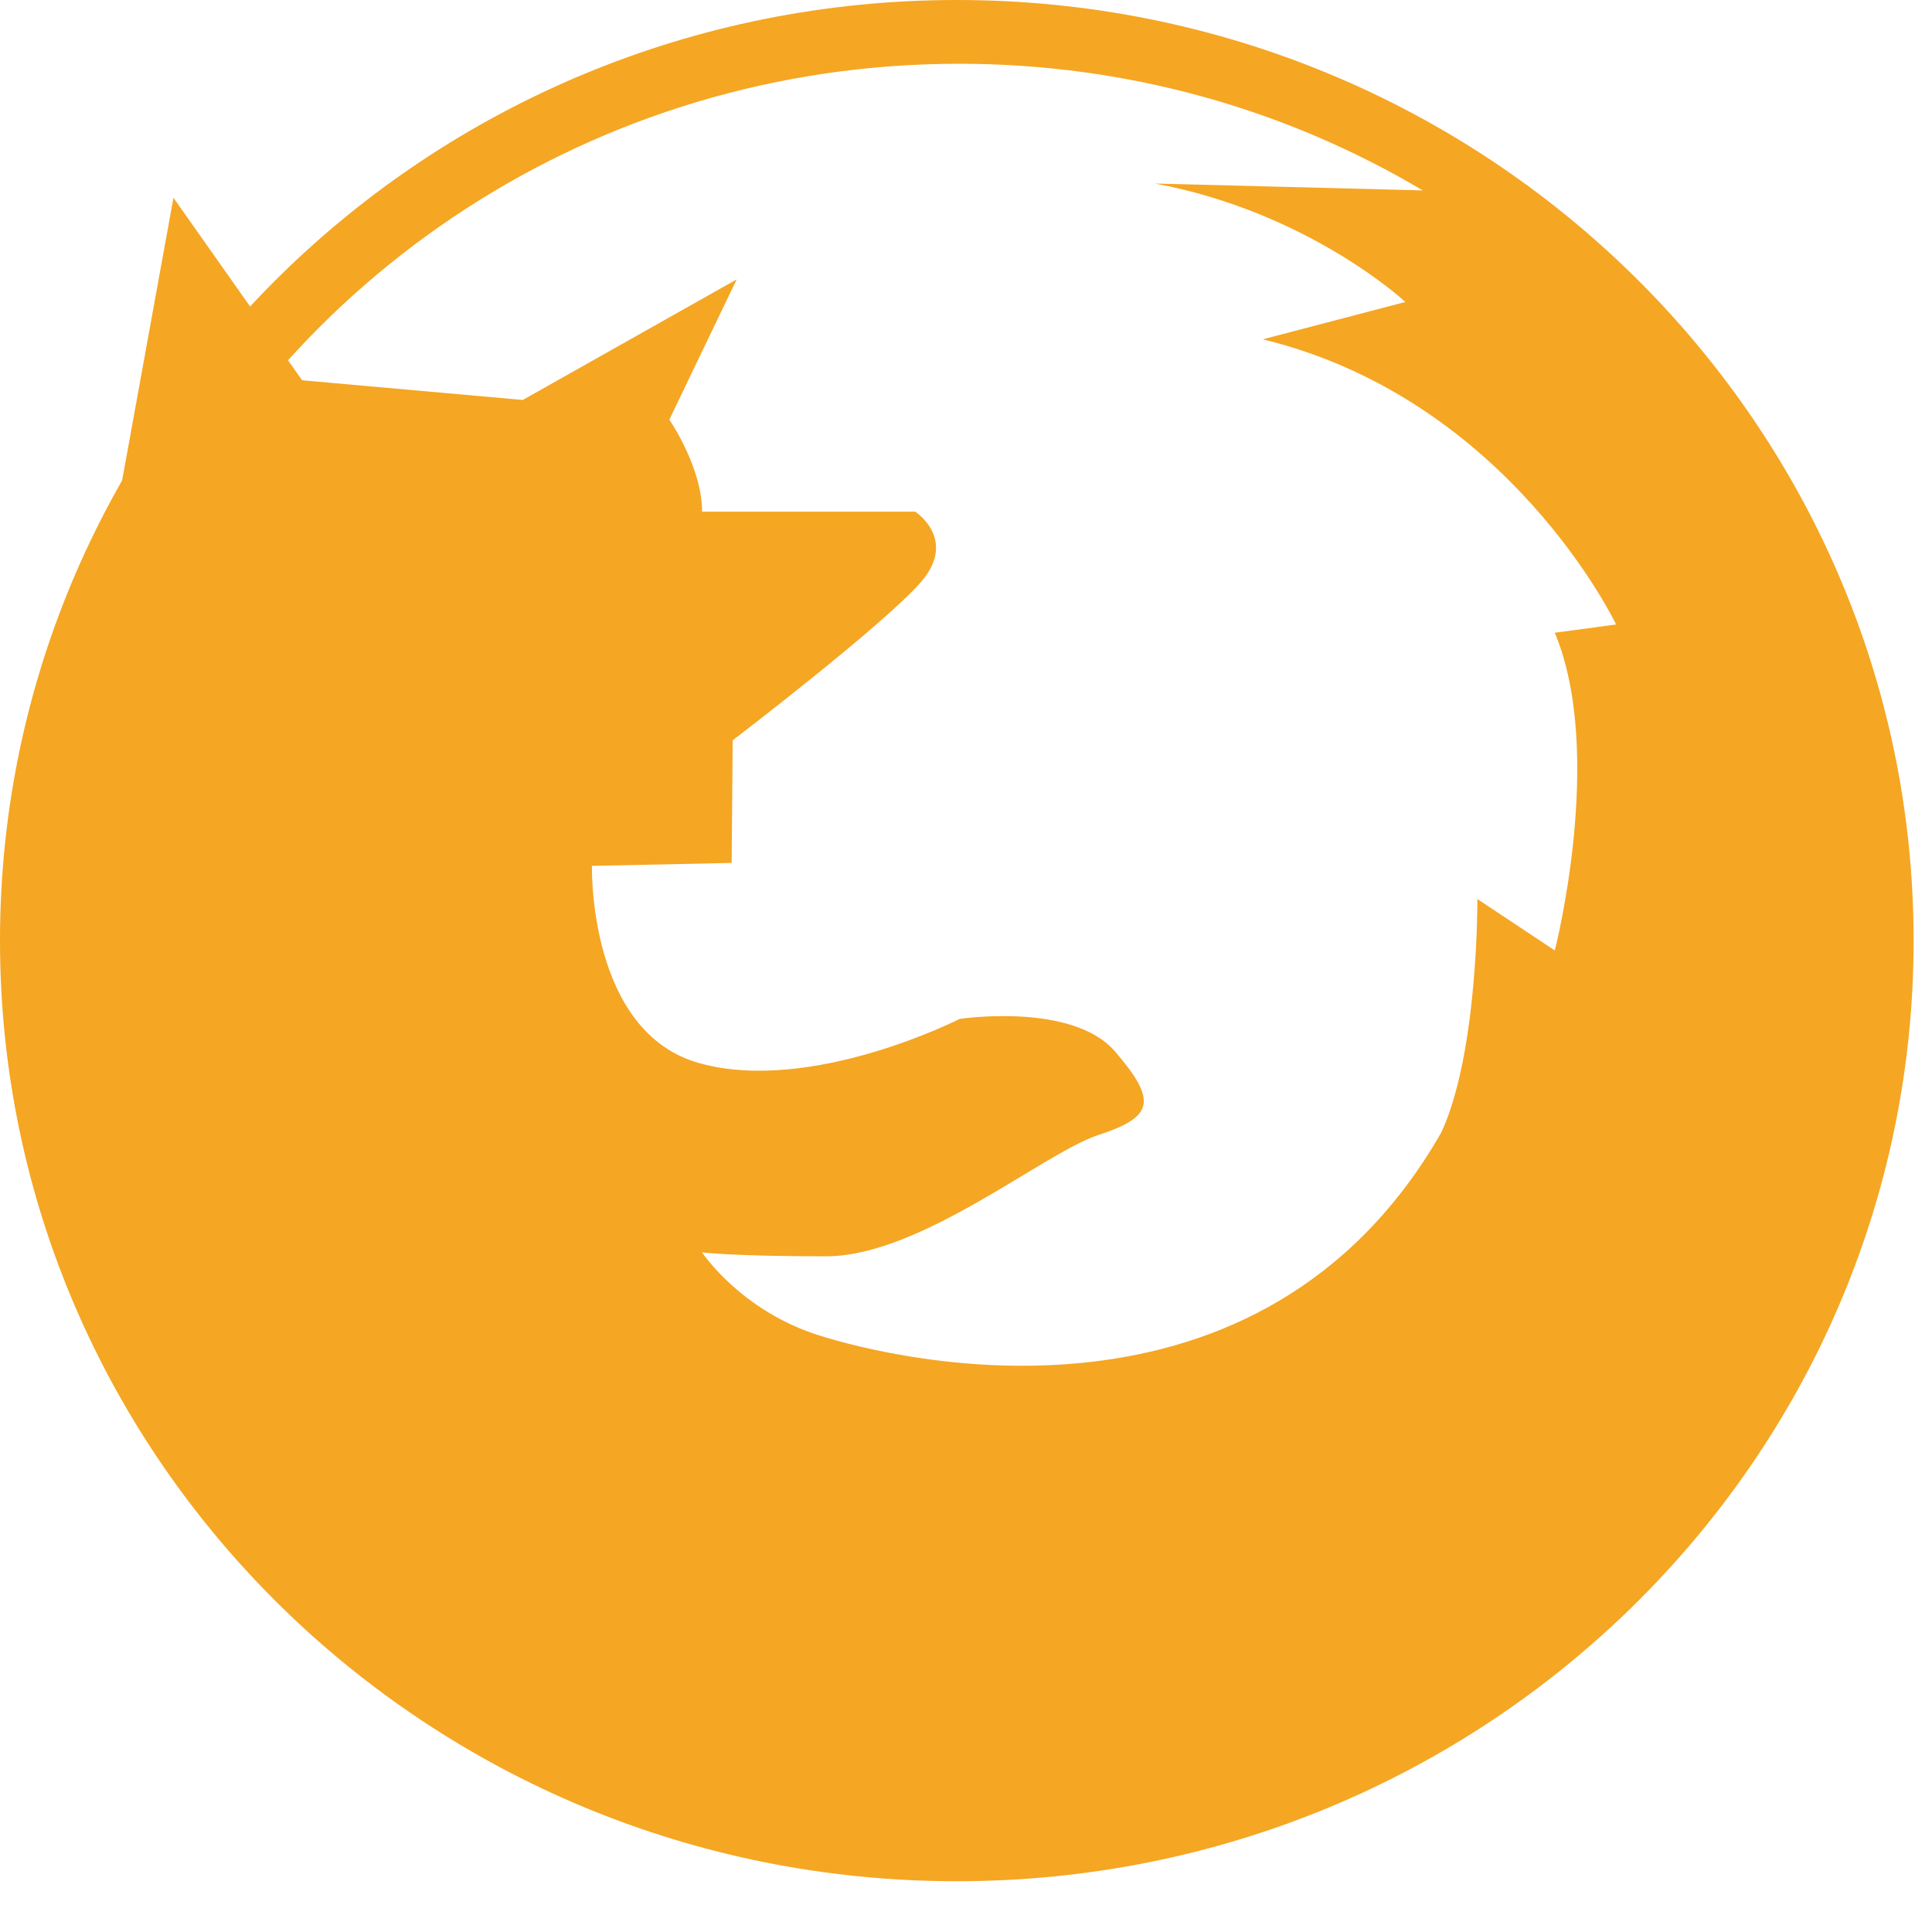
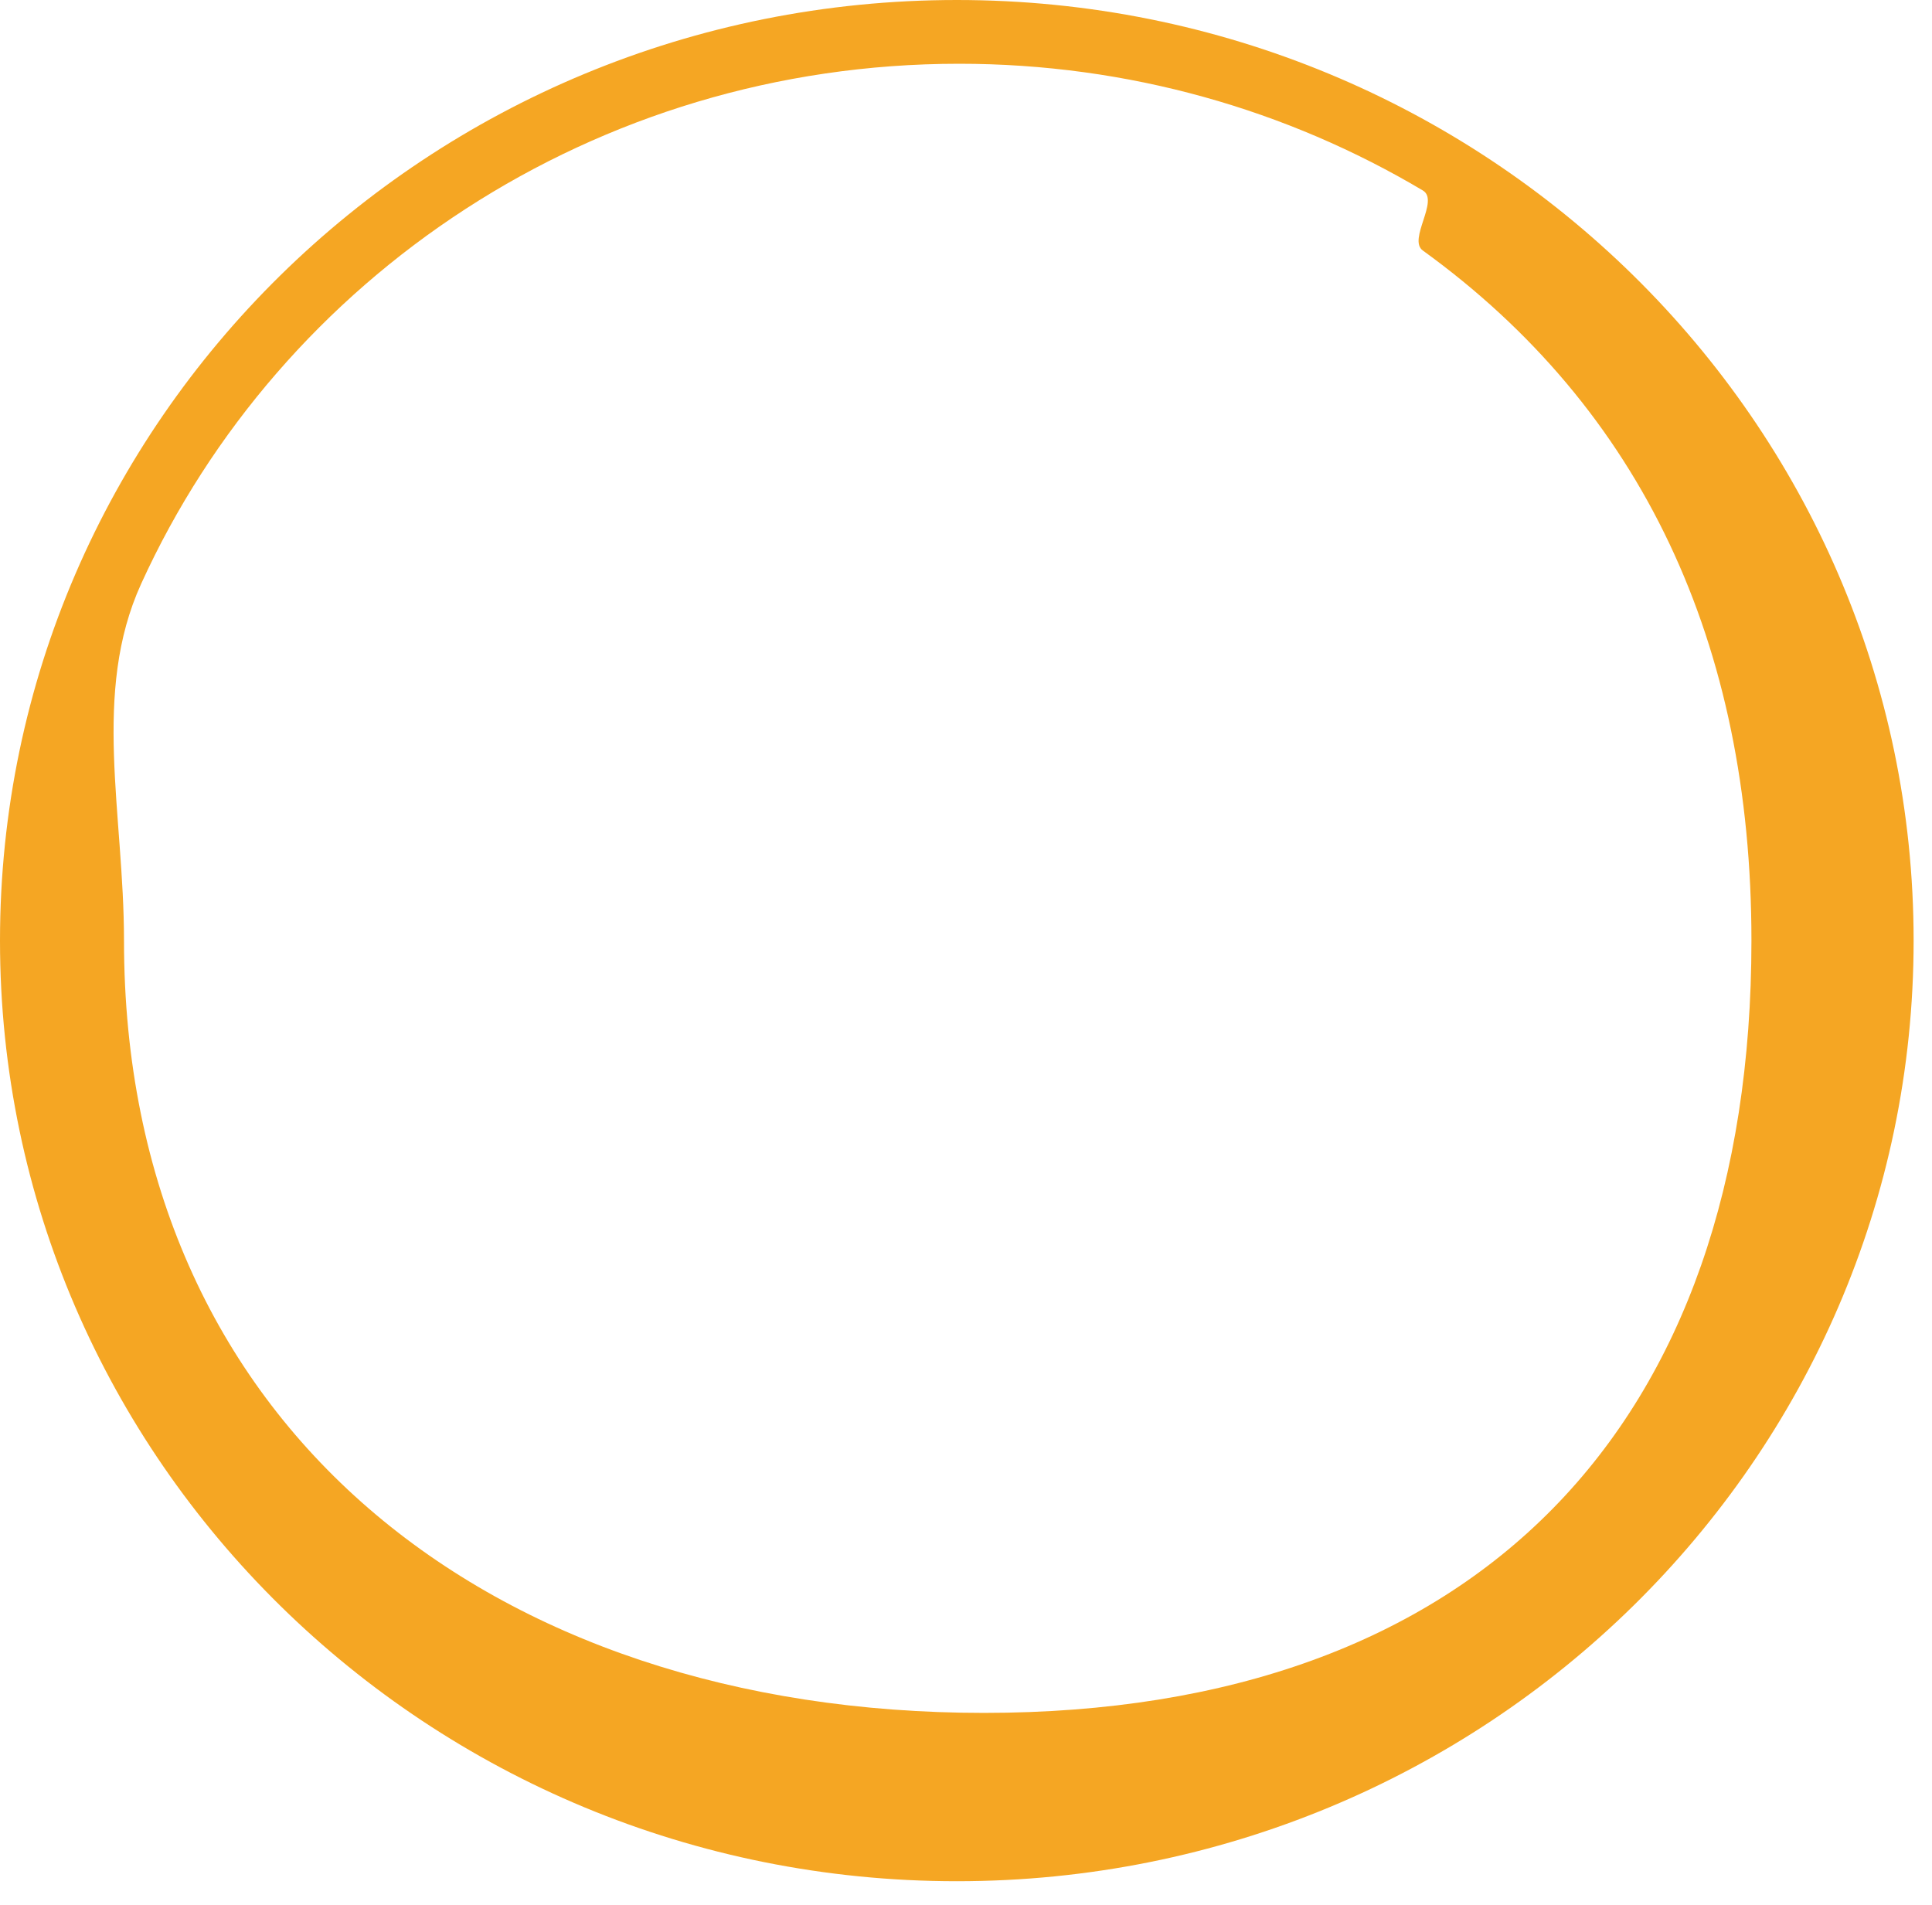
<svg xmlns="http://www.w3.org/2000/svg" viewBox="0 0 72 71">
  <g fill="#F5A623" fill-rule="evenodd">
    <path d="M35.658,70.106 C15.964,70.106 0,54.412 0,35.053 C0,15.694 15.964,0 35.658,0 C55.351,0 71.315,15.694 71.315,35.053 C71.315,54.412 55.351,70.106 35.658,70.106 Z M36.667,63.833 C55.09,63.833 65.271,53.099 65.271,35.053 C65.271,23.975 61.196,15.245 53.025,9.336 C52.455,8.924 53.652,7.471 53.025,7.098 C47.984,4.102 42.069,2.376 35.742,2.376 C22.153,2.376 10.461,10.336 5.261,21.755 C3.411,25.817 4.621,30.317 4.621,35.053 C4.621,53.099 18.243,63.833 36.667,63.833 Z" />
-     <path d="M6.464,7.37 L11.258,14.171 L19.482,14.905 L27.454,10.412 L24.944,15.639 C24.944,15.639 26.165,17.405 26.165,19.068 C26.165,19.068 34.105,19.068 34.105,19.068 C34.105,19.068 35.699,20.094 34.325,21.686 C32.951,23.277 27.305,27.588 27.305,27.588 L27.267,32.158 L22.06,32.268 C22.06,32.268 21.902,38.48 26.084,39.626 C30.267,40.772 35.763,37.971 35.763,37.971 C35.763,37.971 39.963,37.335 41.558,39.189 C43.153,41.043 42.975,41.628 40.937,42.295 C38.899,42.961 34.305,46.818 30.786,46.818 C27.267,46.818 26.161,46.669 26.161,46.669 C26.161,46.669 27.595,48.838 30.518,49.763 C33.44,50.688 46.974,53.993 53.721,42.189 C55.097,39.189 55.058,33.504 55.058,33.504 L57.943,35.421 C57.943,35.421 59.827,28.09 57.943,23.579 C57.943,23.579 60.227,23.273 60.227,23.273 C60.227,23.273 56.24,14.877 47.06,12.645 C47.06,12.645 52.374,11.253 52.374,11.253 C52.374,11.253 48.788,7.91 43.048,6.84 L53.14,7.099 L63.716,16.879 L68.217,31.076 L66.702,45.418 L59.734,56.895 L50.77,64.286 L39.372,67.452 L21.376,65.025 L5.079,50.387 L1.828,28.242 L4.411,18.678 L6.464,7.37 Z" />
  </g>
</svg>